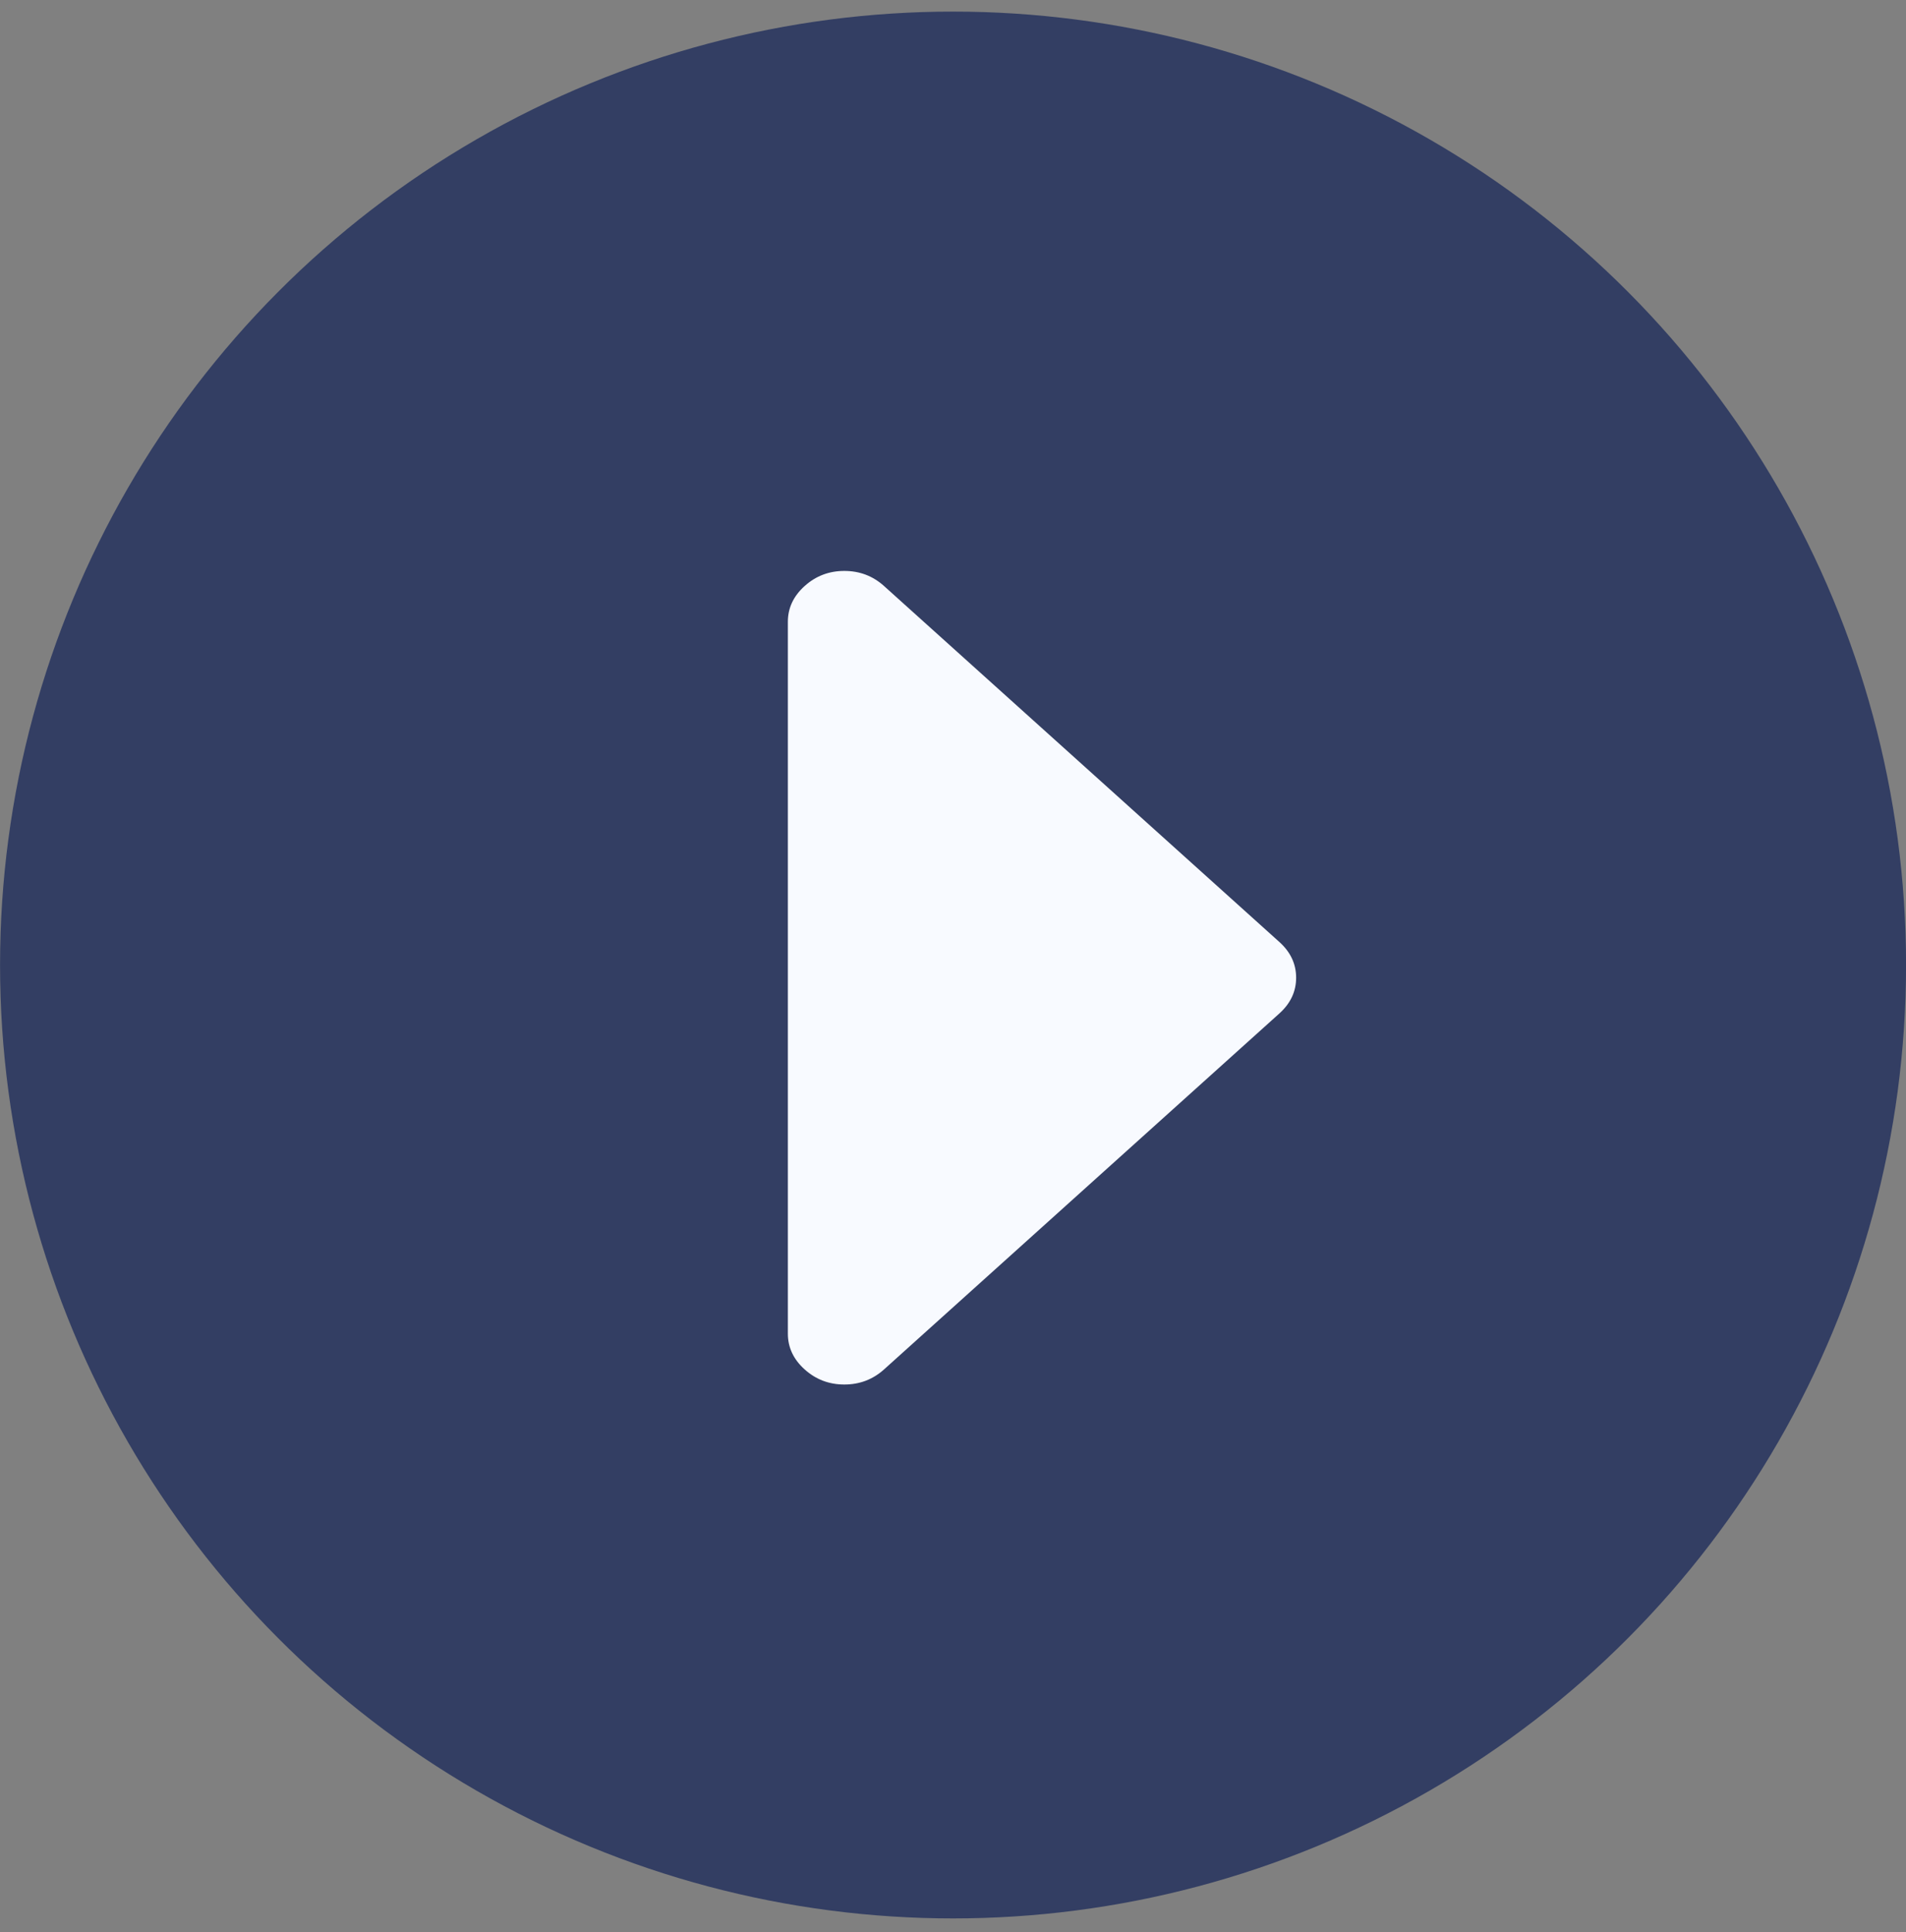
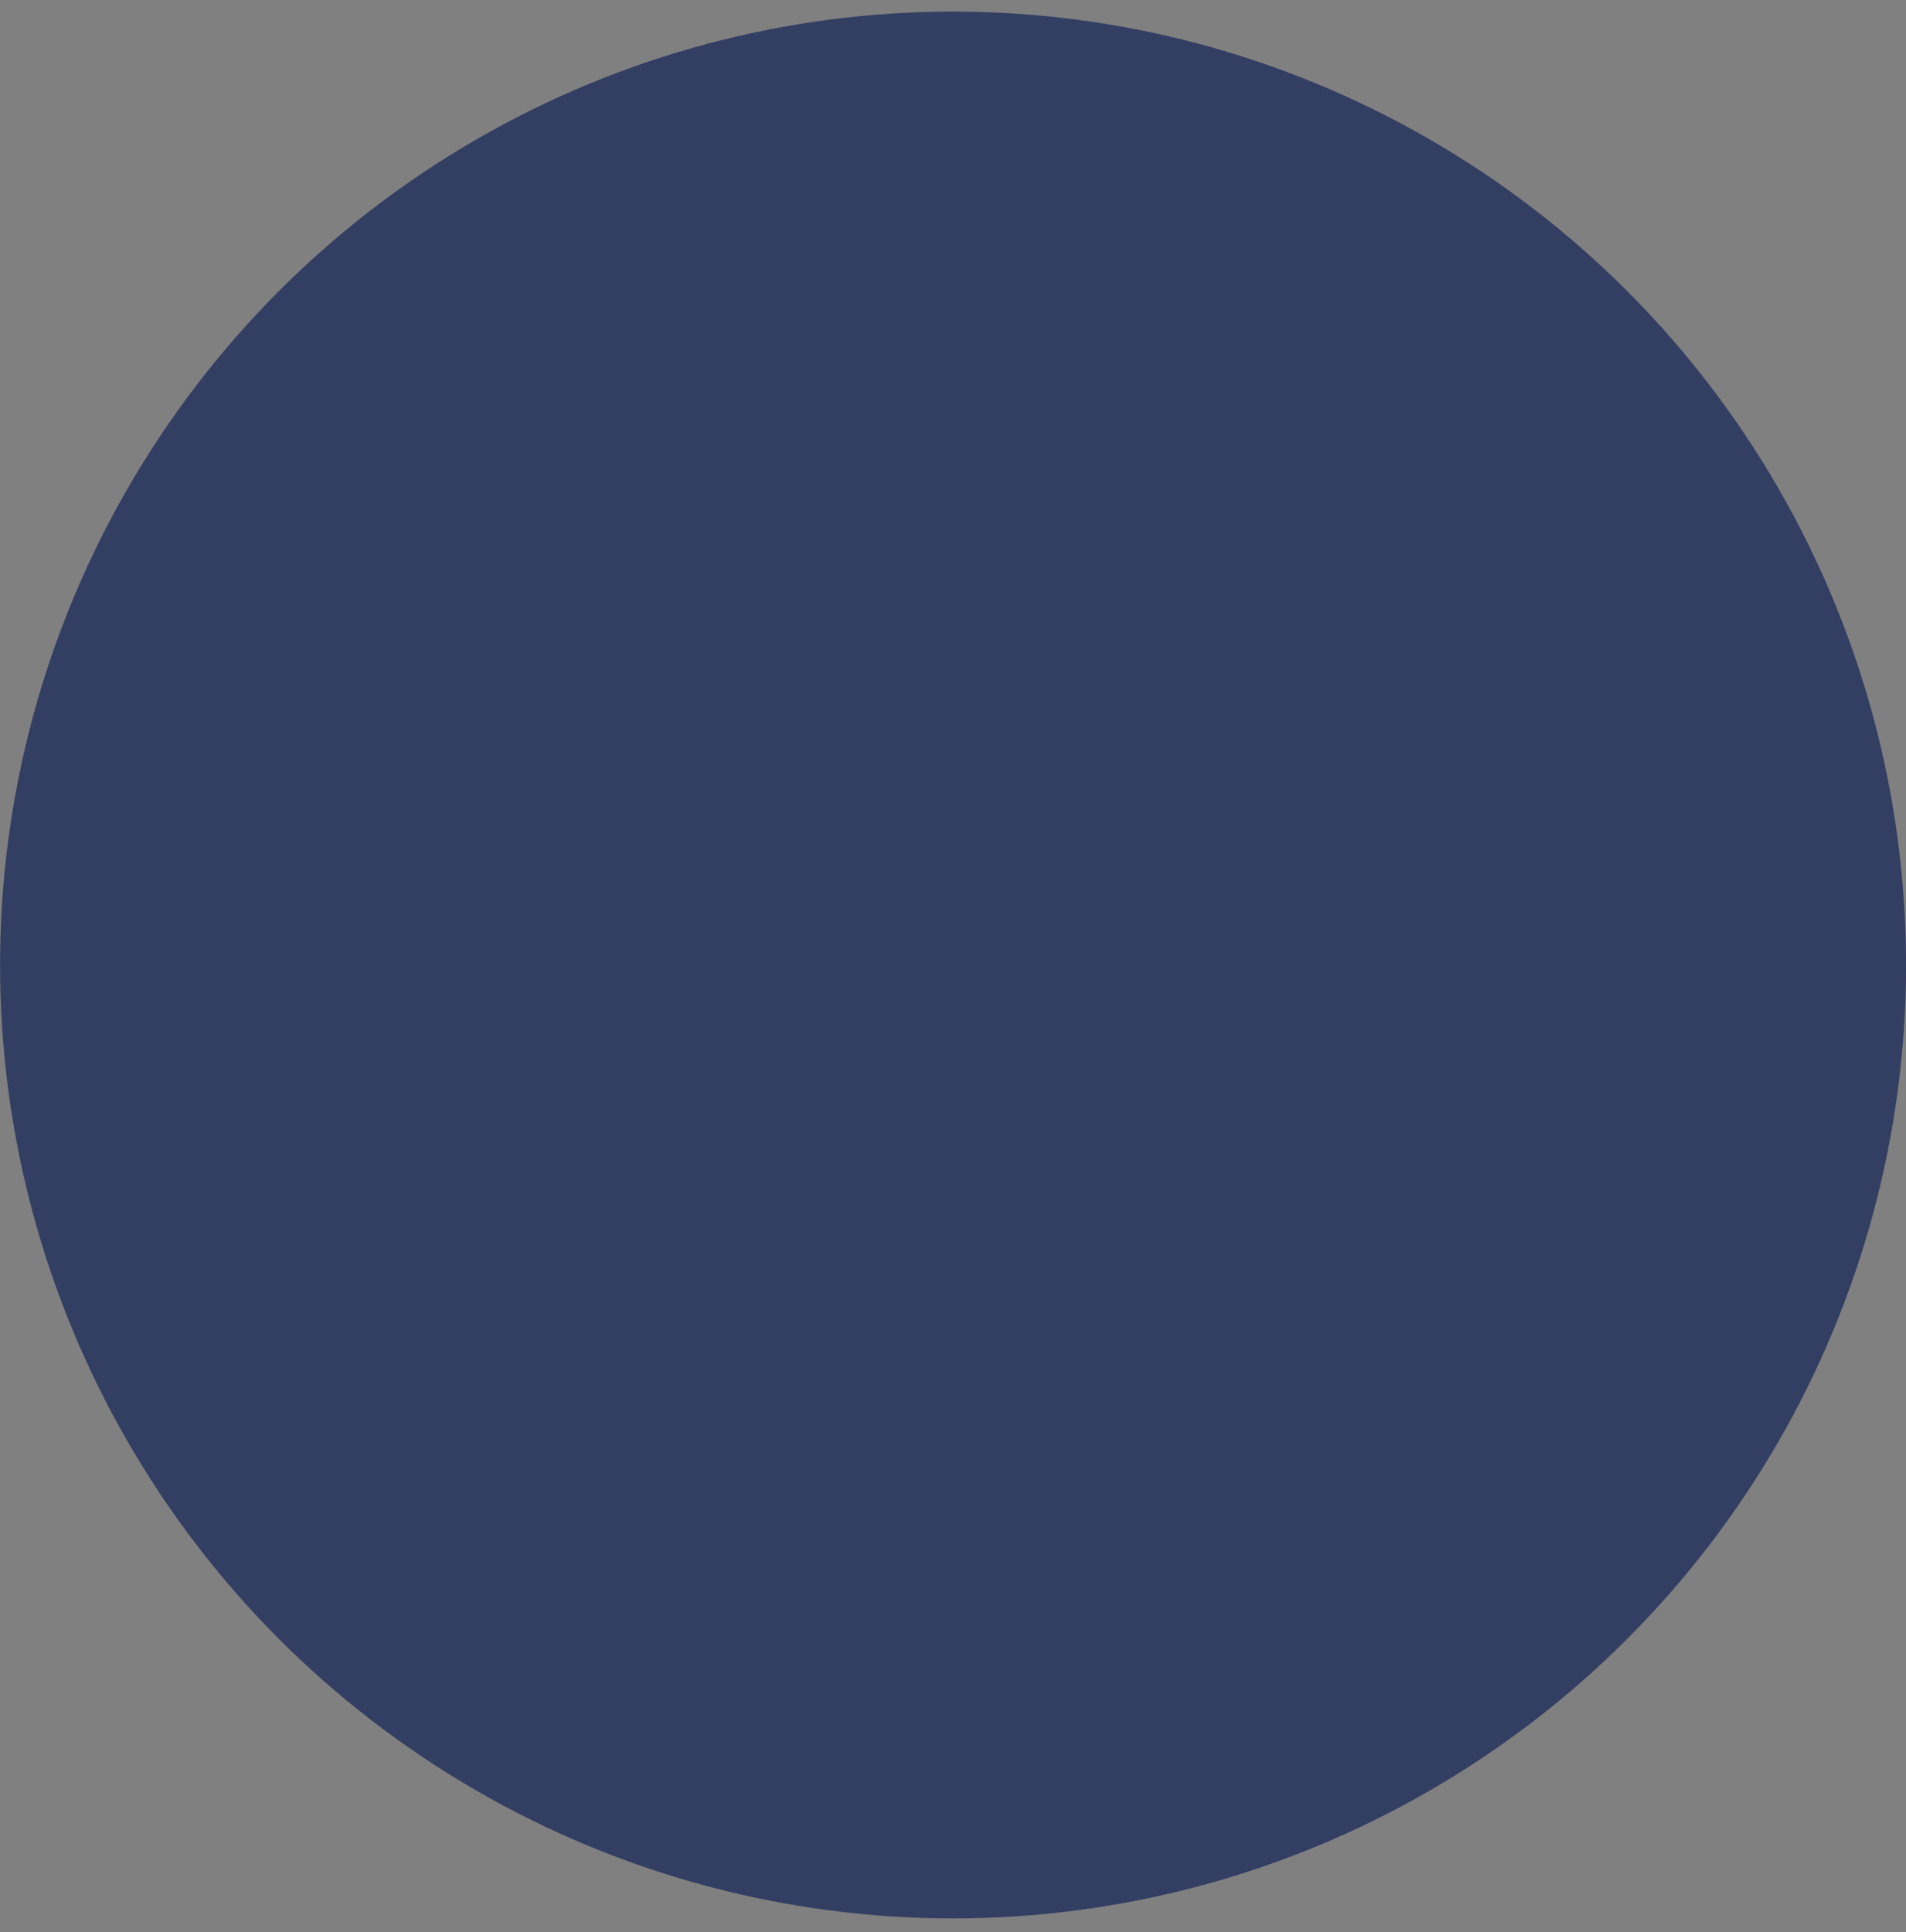
<svg xmlns="http://www.w3.org/2000/svg" width="75" height="76" viewBox="0 0 75 76">
  <rect x="0" y="0" width="75" height="76" fill="#808080" stroke="none" />
  <g fill="none" fill-rule="evenodd">
    <g fill-rule="nonzero">
      <g>
        <g transform="translate(-760 -1331) translate(215 988) translate(545.002 343.456)">
          <circle cx="37.5" cy="37.5" r="37.5" fill="#333E63" />
          <g fill="#F8FAFF">
-             <path d="M19.34 14.594L3.785.594C3.345.198 2.825 0 2.222 0 1.62 0 1.1.198.66.594.22.99 0 1.458 0 2v28c0 .541.22 1.01.66 1.406.44.396.96.594 1.562.594.602 0 1.123-.198 1.563-.594l15.555-14c.44-.396.66-.864.66-1.406 0-.542-.22-1.01-.66-1.406z" transform="translate(31 22)" />
-           </g>
+             </g>
        </g>
      </g>
    </g>
  </g>
</svg>